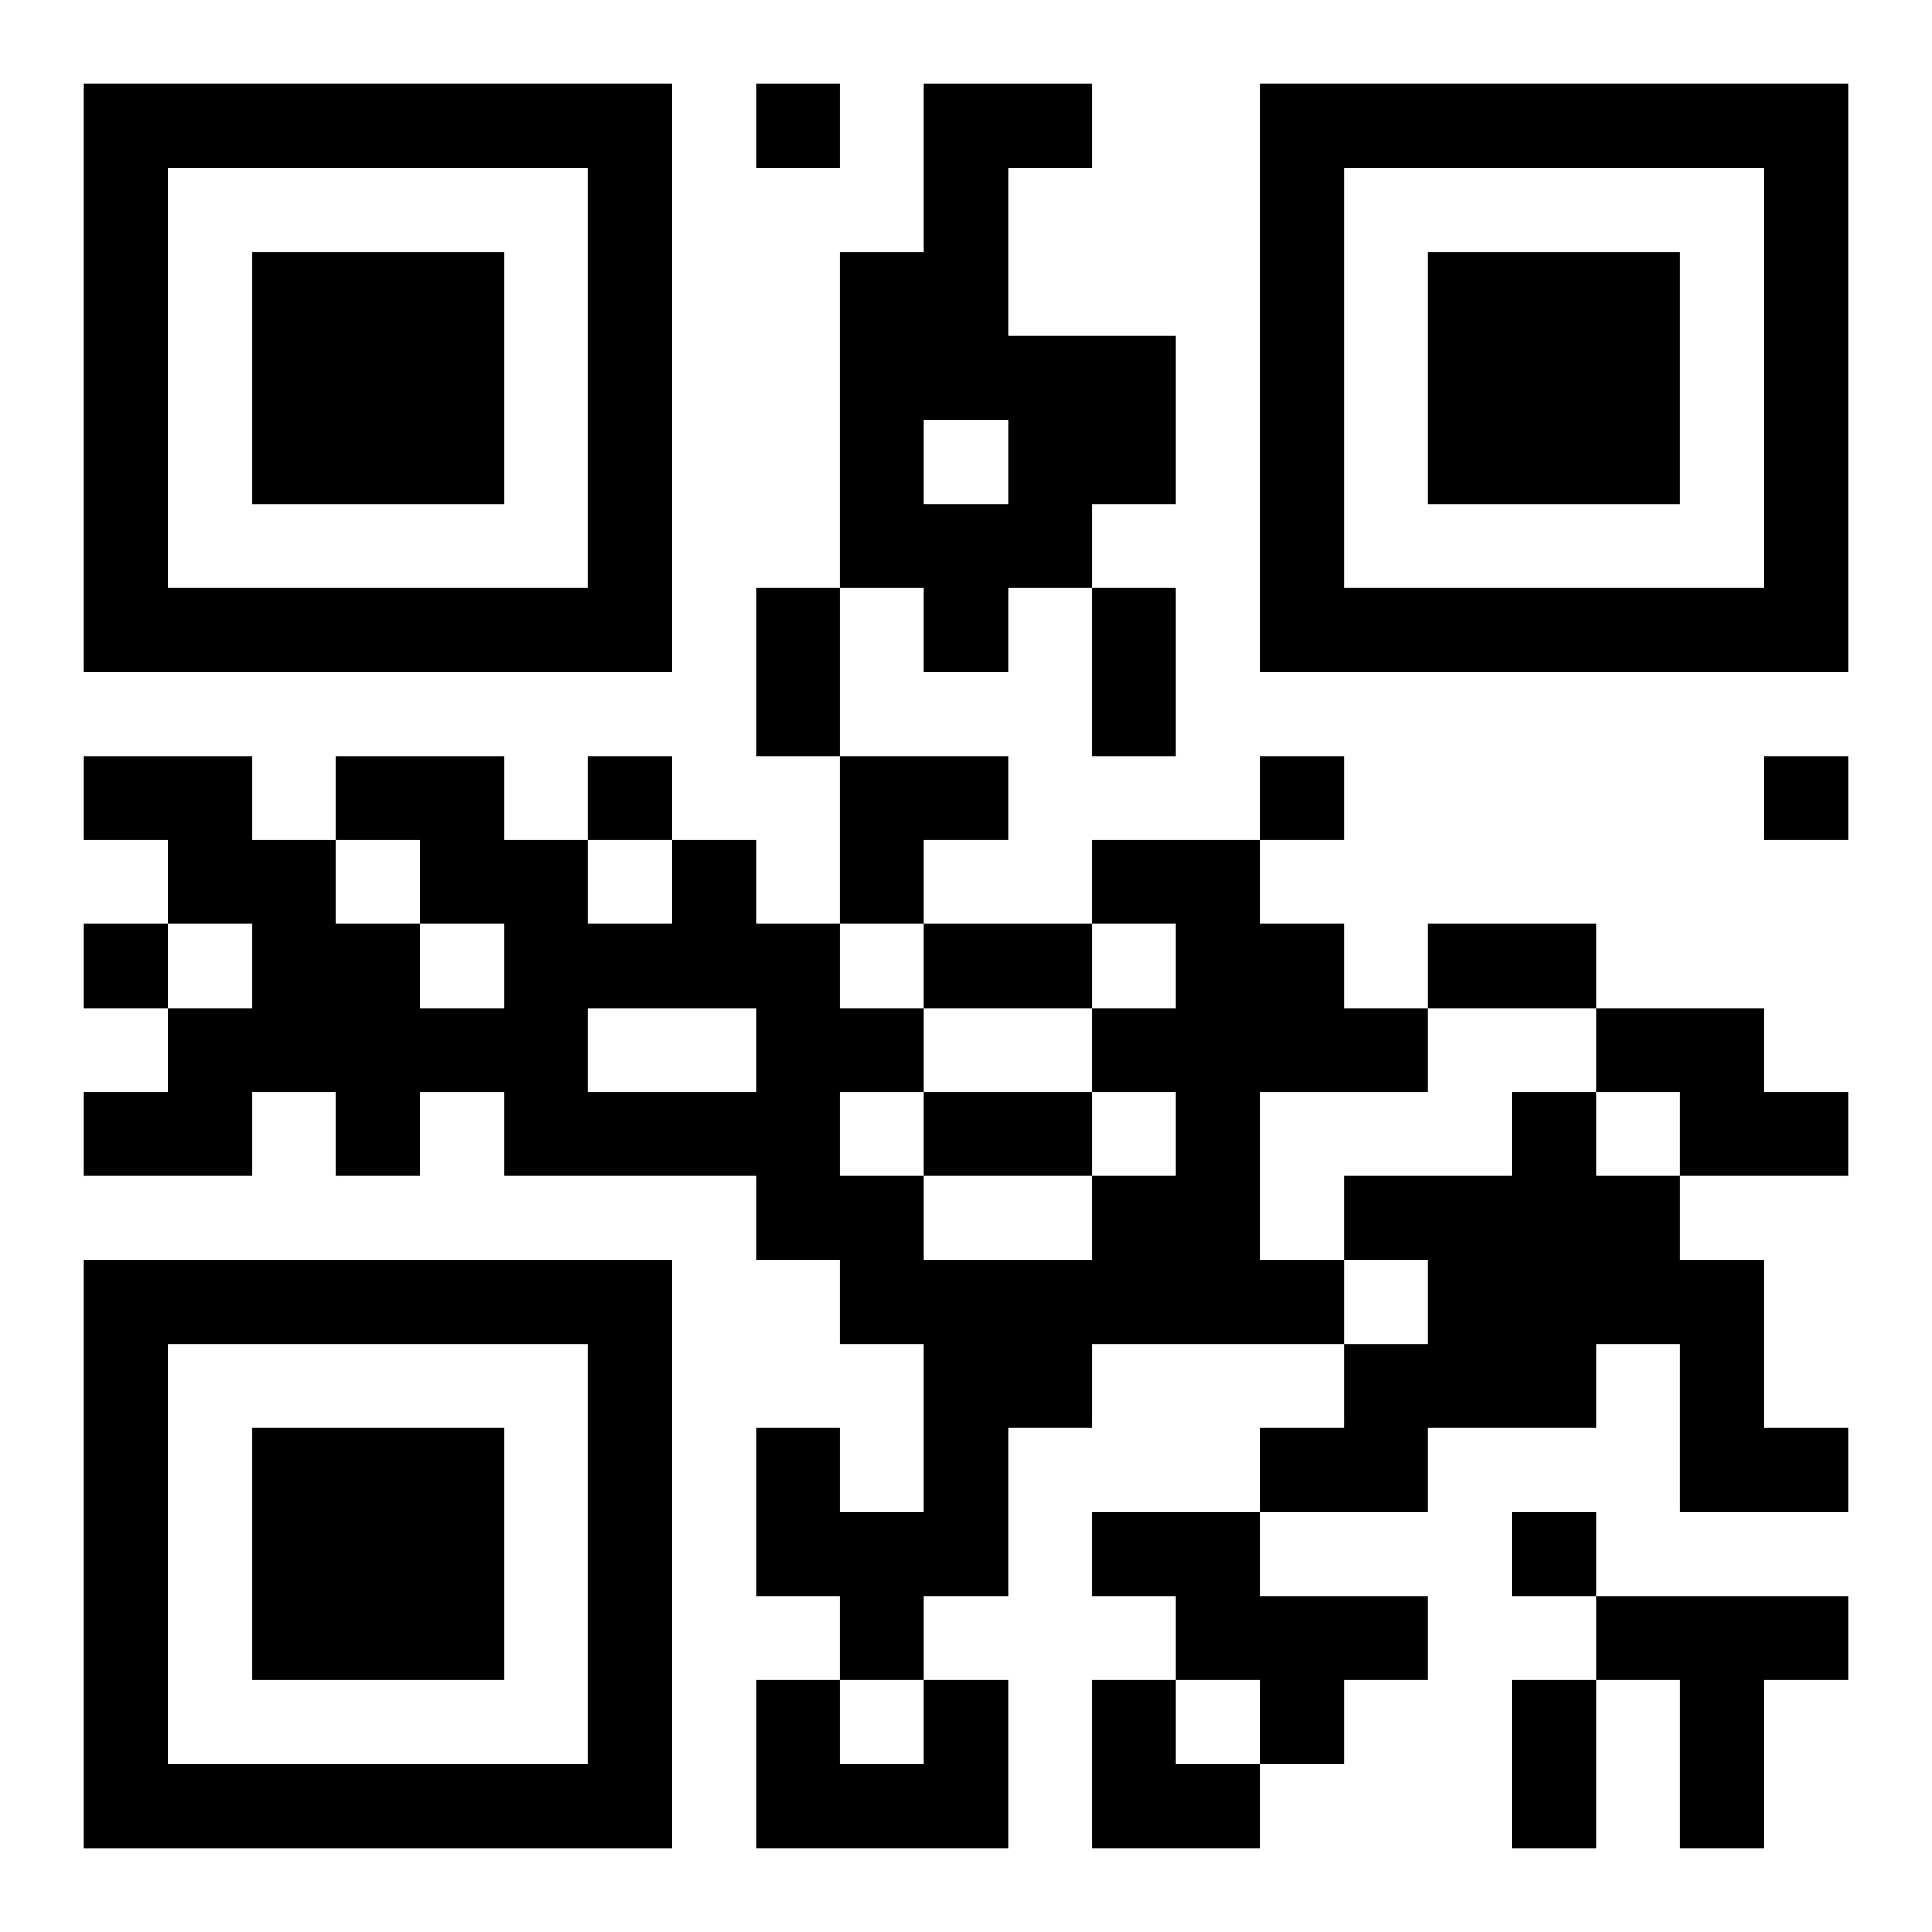
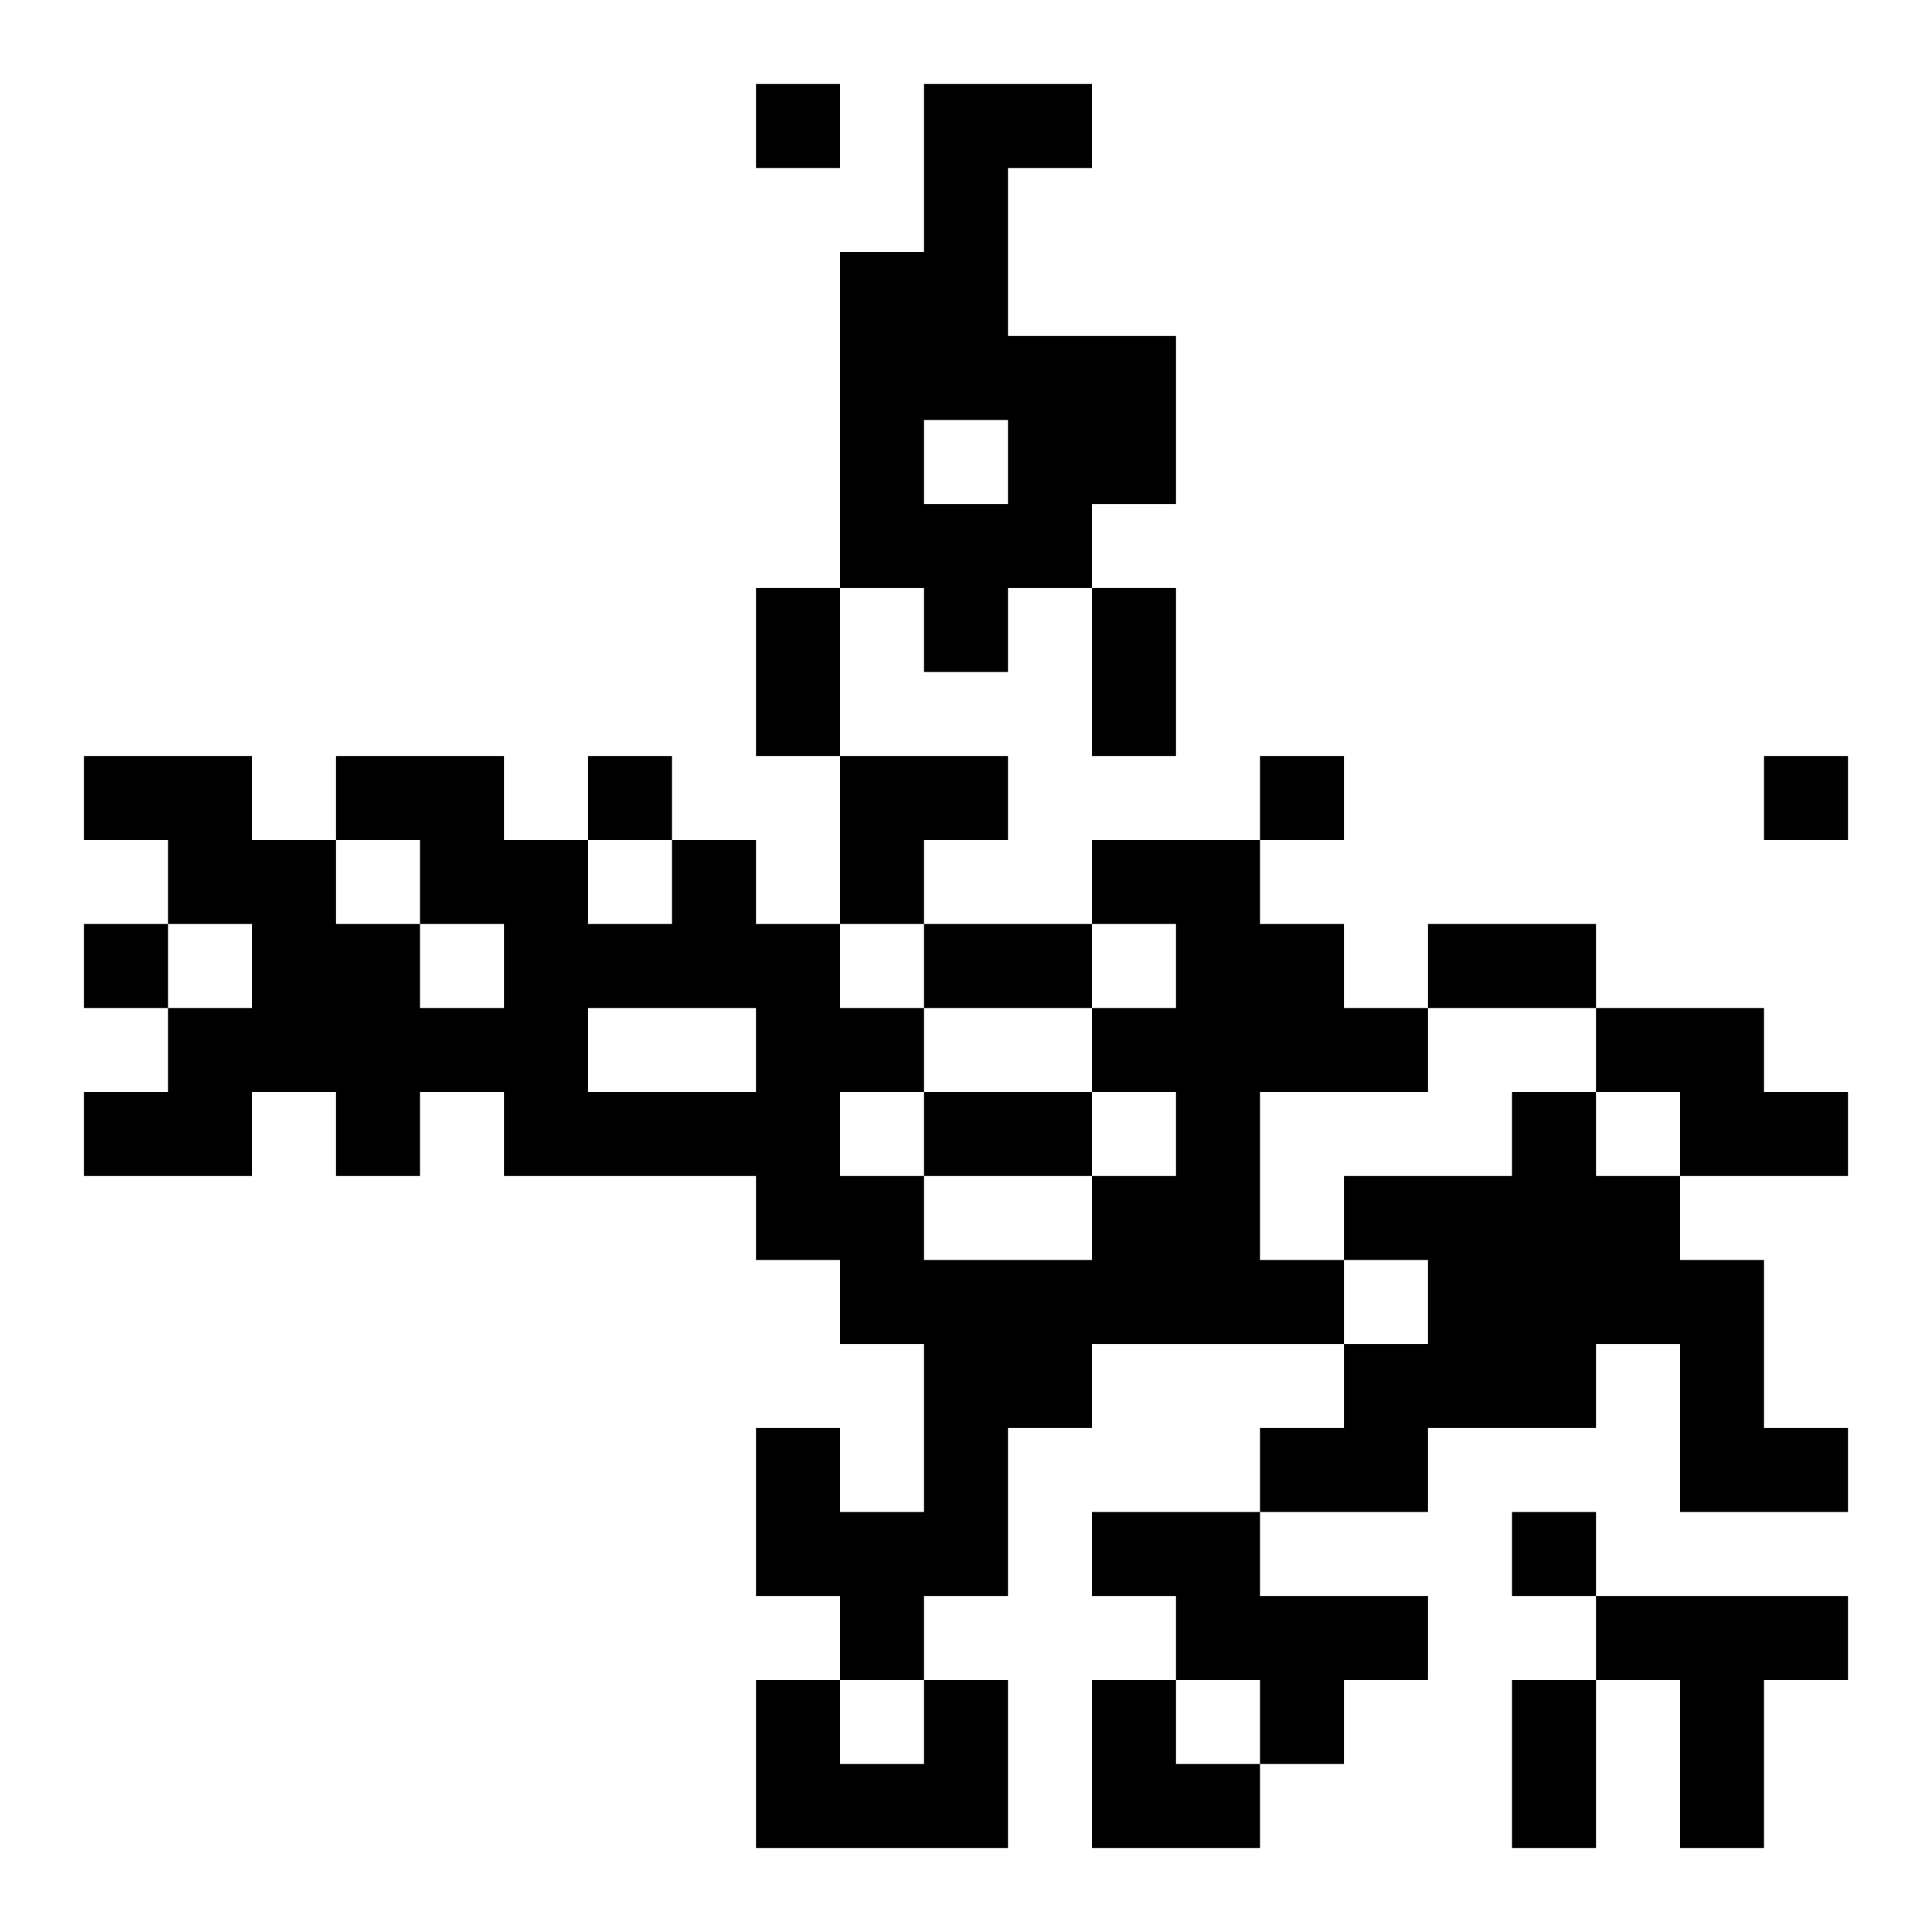
<svg xmlns="http://www.w3.org/2000/svg" xmlns:xlink="http://www.w3.org/1999/xlink" width="250" height="250" baseProfile="full" version="1.1" viewBox="-1 -1 23 23">
  <symbol id="a">
-     <path d="m0 7v7h7v-7h-7zm1 1h5v5h-5v-5zm1 1v3h3v-3h-3z" />
-   </symbol>
+     </symbol>
  <use y="-7" xlink:href="#a" />
  <use y="7" xlink:href="#a" />
  <use x="14" y="-7" xlink:href="#a" />
  <path d="m10 0h2v1h-1v2h2v2h-1v1h-1v1h-1v-1h-1v-4h1v-2m0 4v1h1v-1h-1m2 5h2v1h1v1h1v1h-2v2h1v1h-3v1h-1v2h-1v1h-1v-1h-1v-2h1v1h1v-2h-1v-1h-1v-1h-3v-1h-1v1h-1v-1h-1v1h-2v-1h1v-1h1v-1h-1v-1h-1v-1h2v1h1v1h1v1h1v-1h-1v-1h-1v-1h2v1h1v1h1v-1h1v1h1v1h1v1h-1v1h1v1h2v-1h1v-1h-1v-1h1v-1h-1v-1m-6 2v1h2v-1h-2m12 0h2v1h1v1h-2v-1h-1v-1m-1 1h1v1h1v1h1v2h1v1h-2v-2h-1v1h-2v1h-2v-1h1v-1h1v-1h-1v-1h2v-1m-5 5h2v1h2v1h-1v1h-1v-1h-1v-1h-1v-1m6 1h3v1h-1v2h-1v-2h-1v-1m-8 1h1v2h-3v-2h1v1h1v-1m-2-19v1h1v-1h-1m-2 8v1h1v-1h-1m8 0v1h1v-1h-1m6 0v1h1v-1h-1m-20 2v1h1v-1h-1m17 7v1h1v-1h-1m-9-11h1v2h-1v-2m4 0h1v2h-1v-2m-2 4h2v1h-2v-1m6 0h2v1h-2v-1m-6 2h2v1h-2v-1m7 7h1v2h-1v-2m-8-11h2v1h-1v1h-1zm3 11h1v1h1v1h-2z" />
</svg>